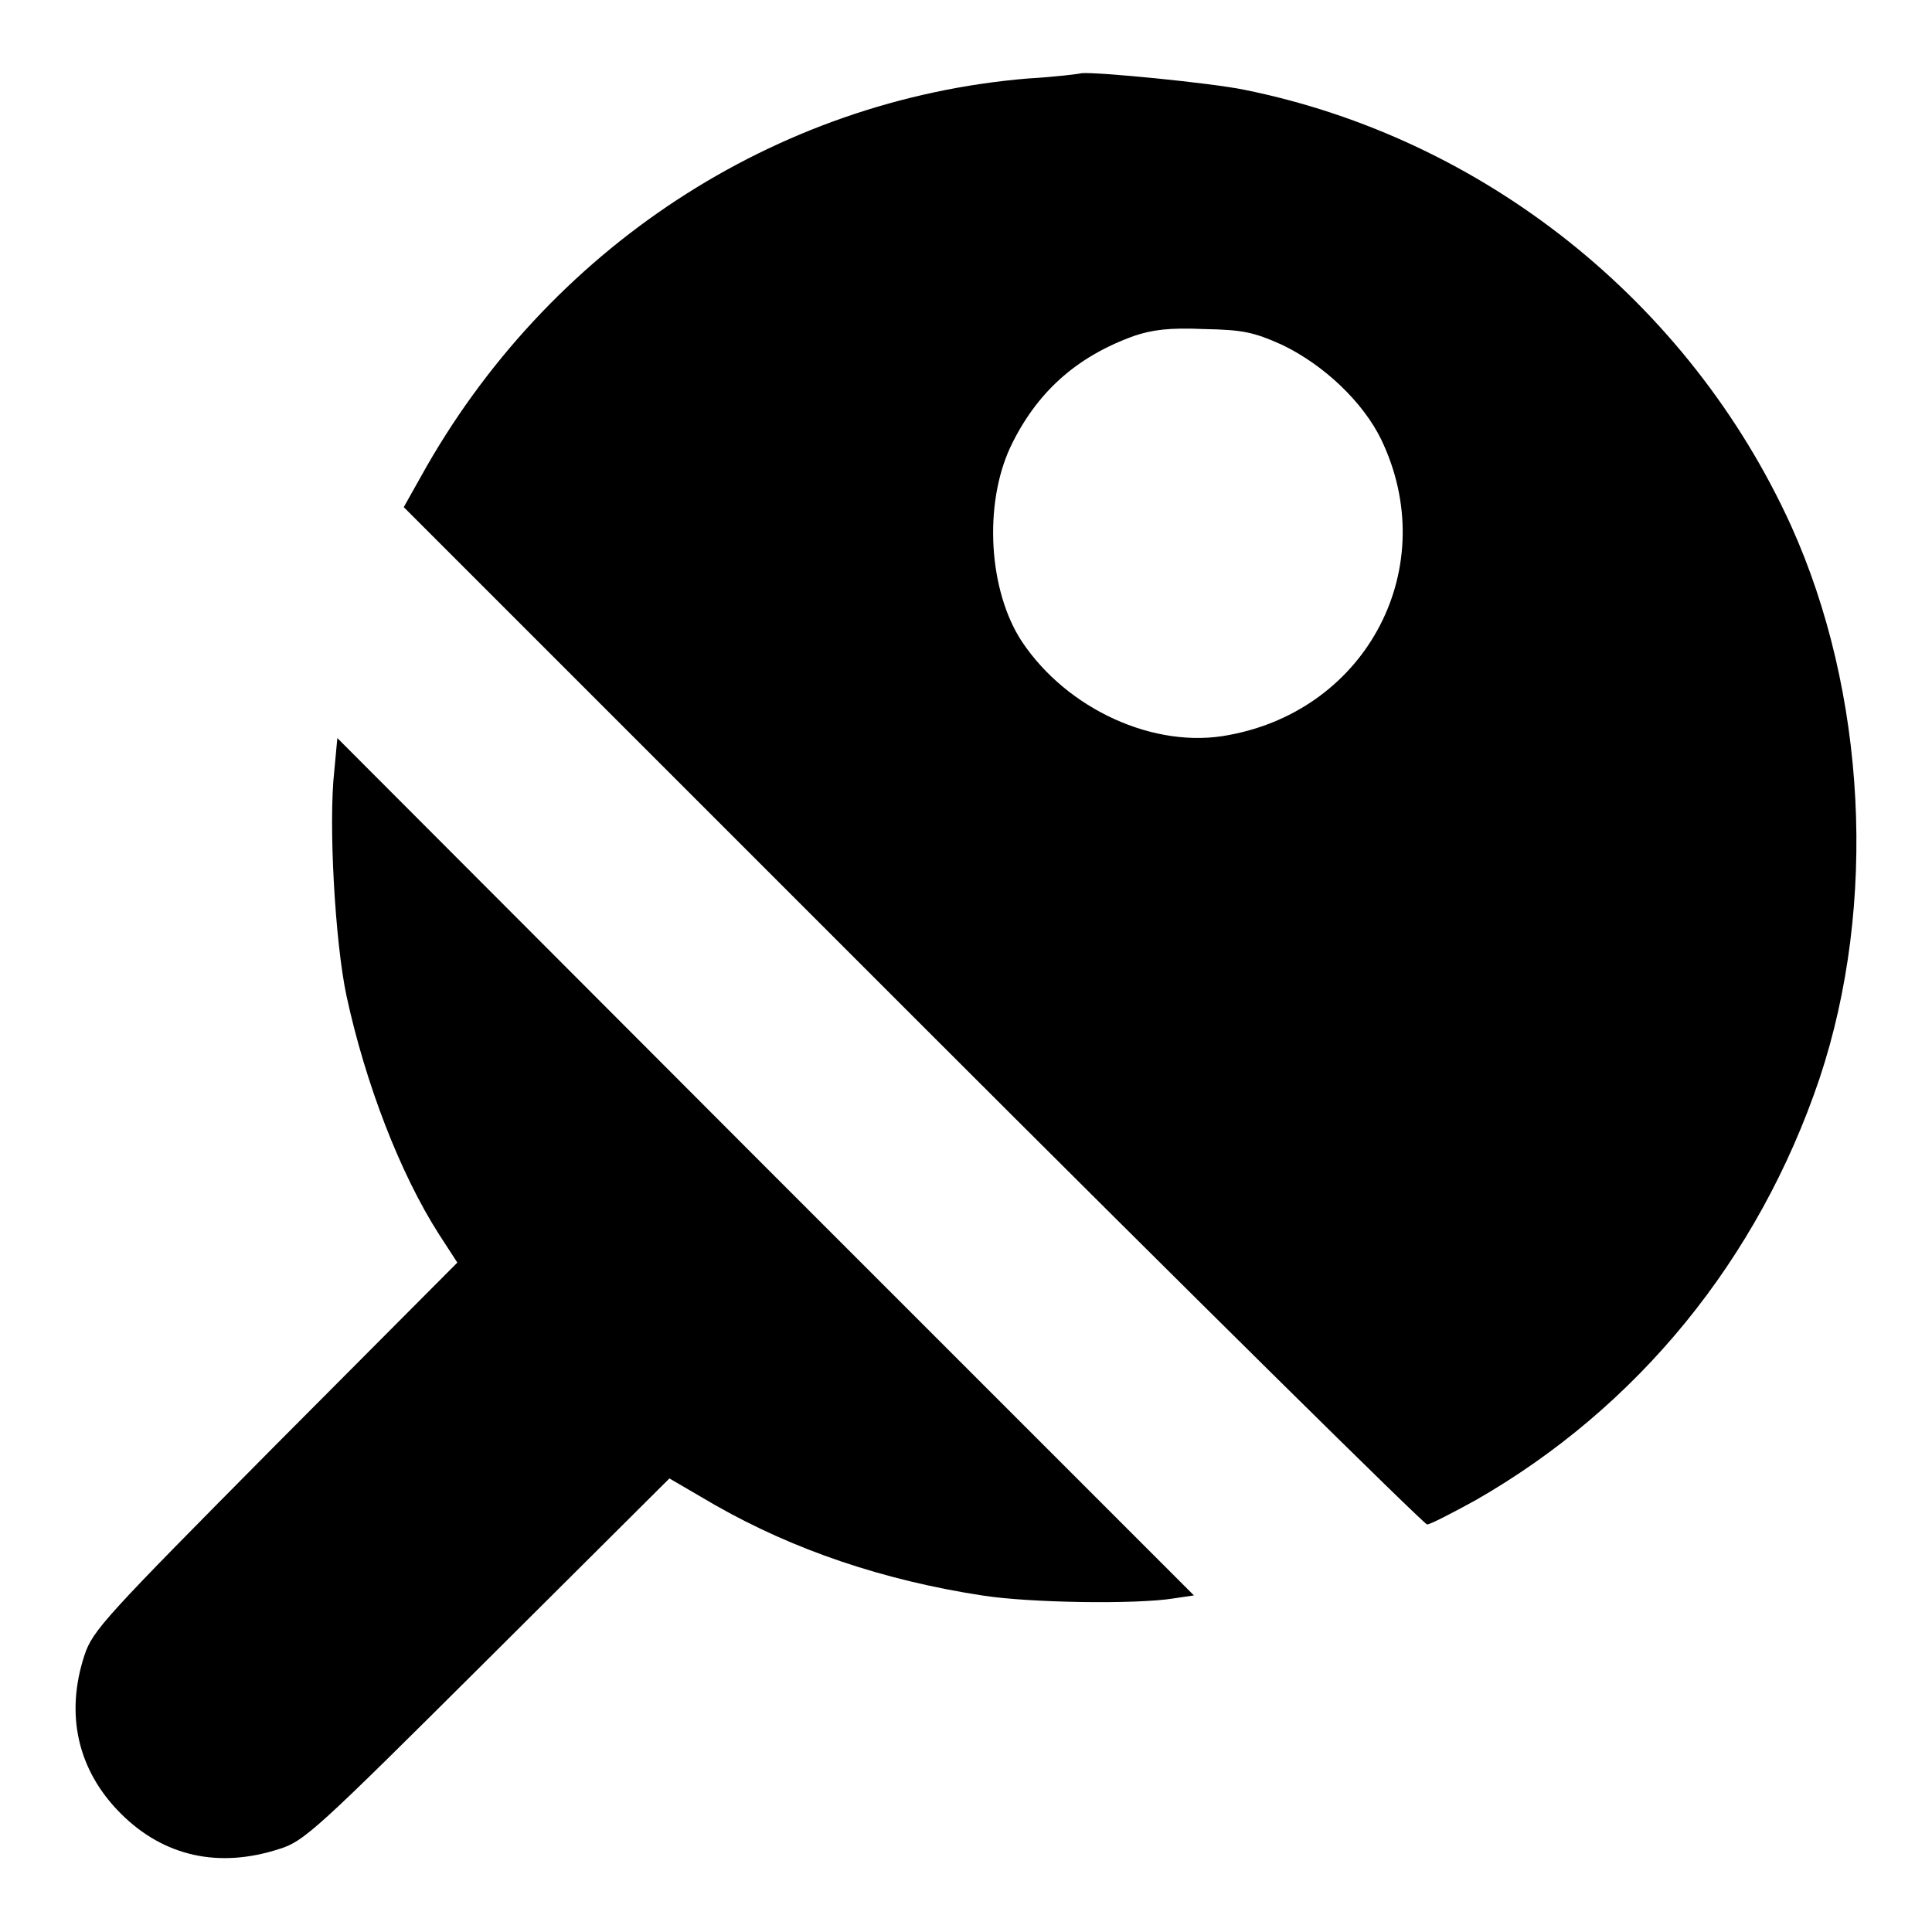
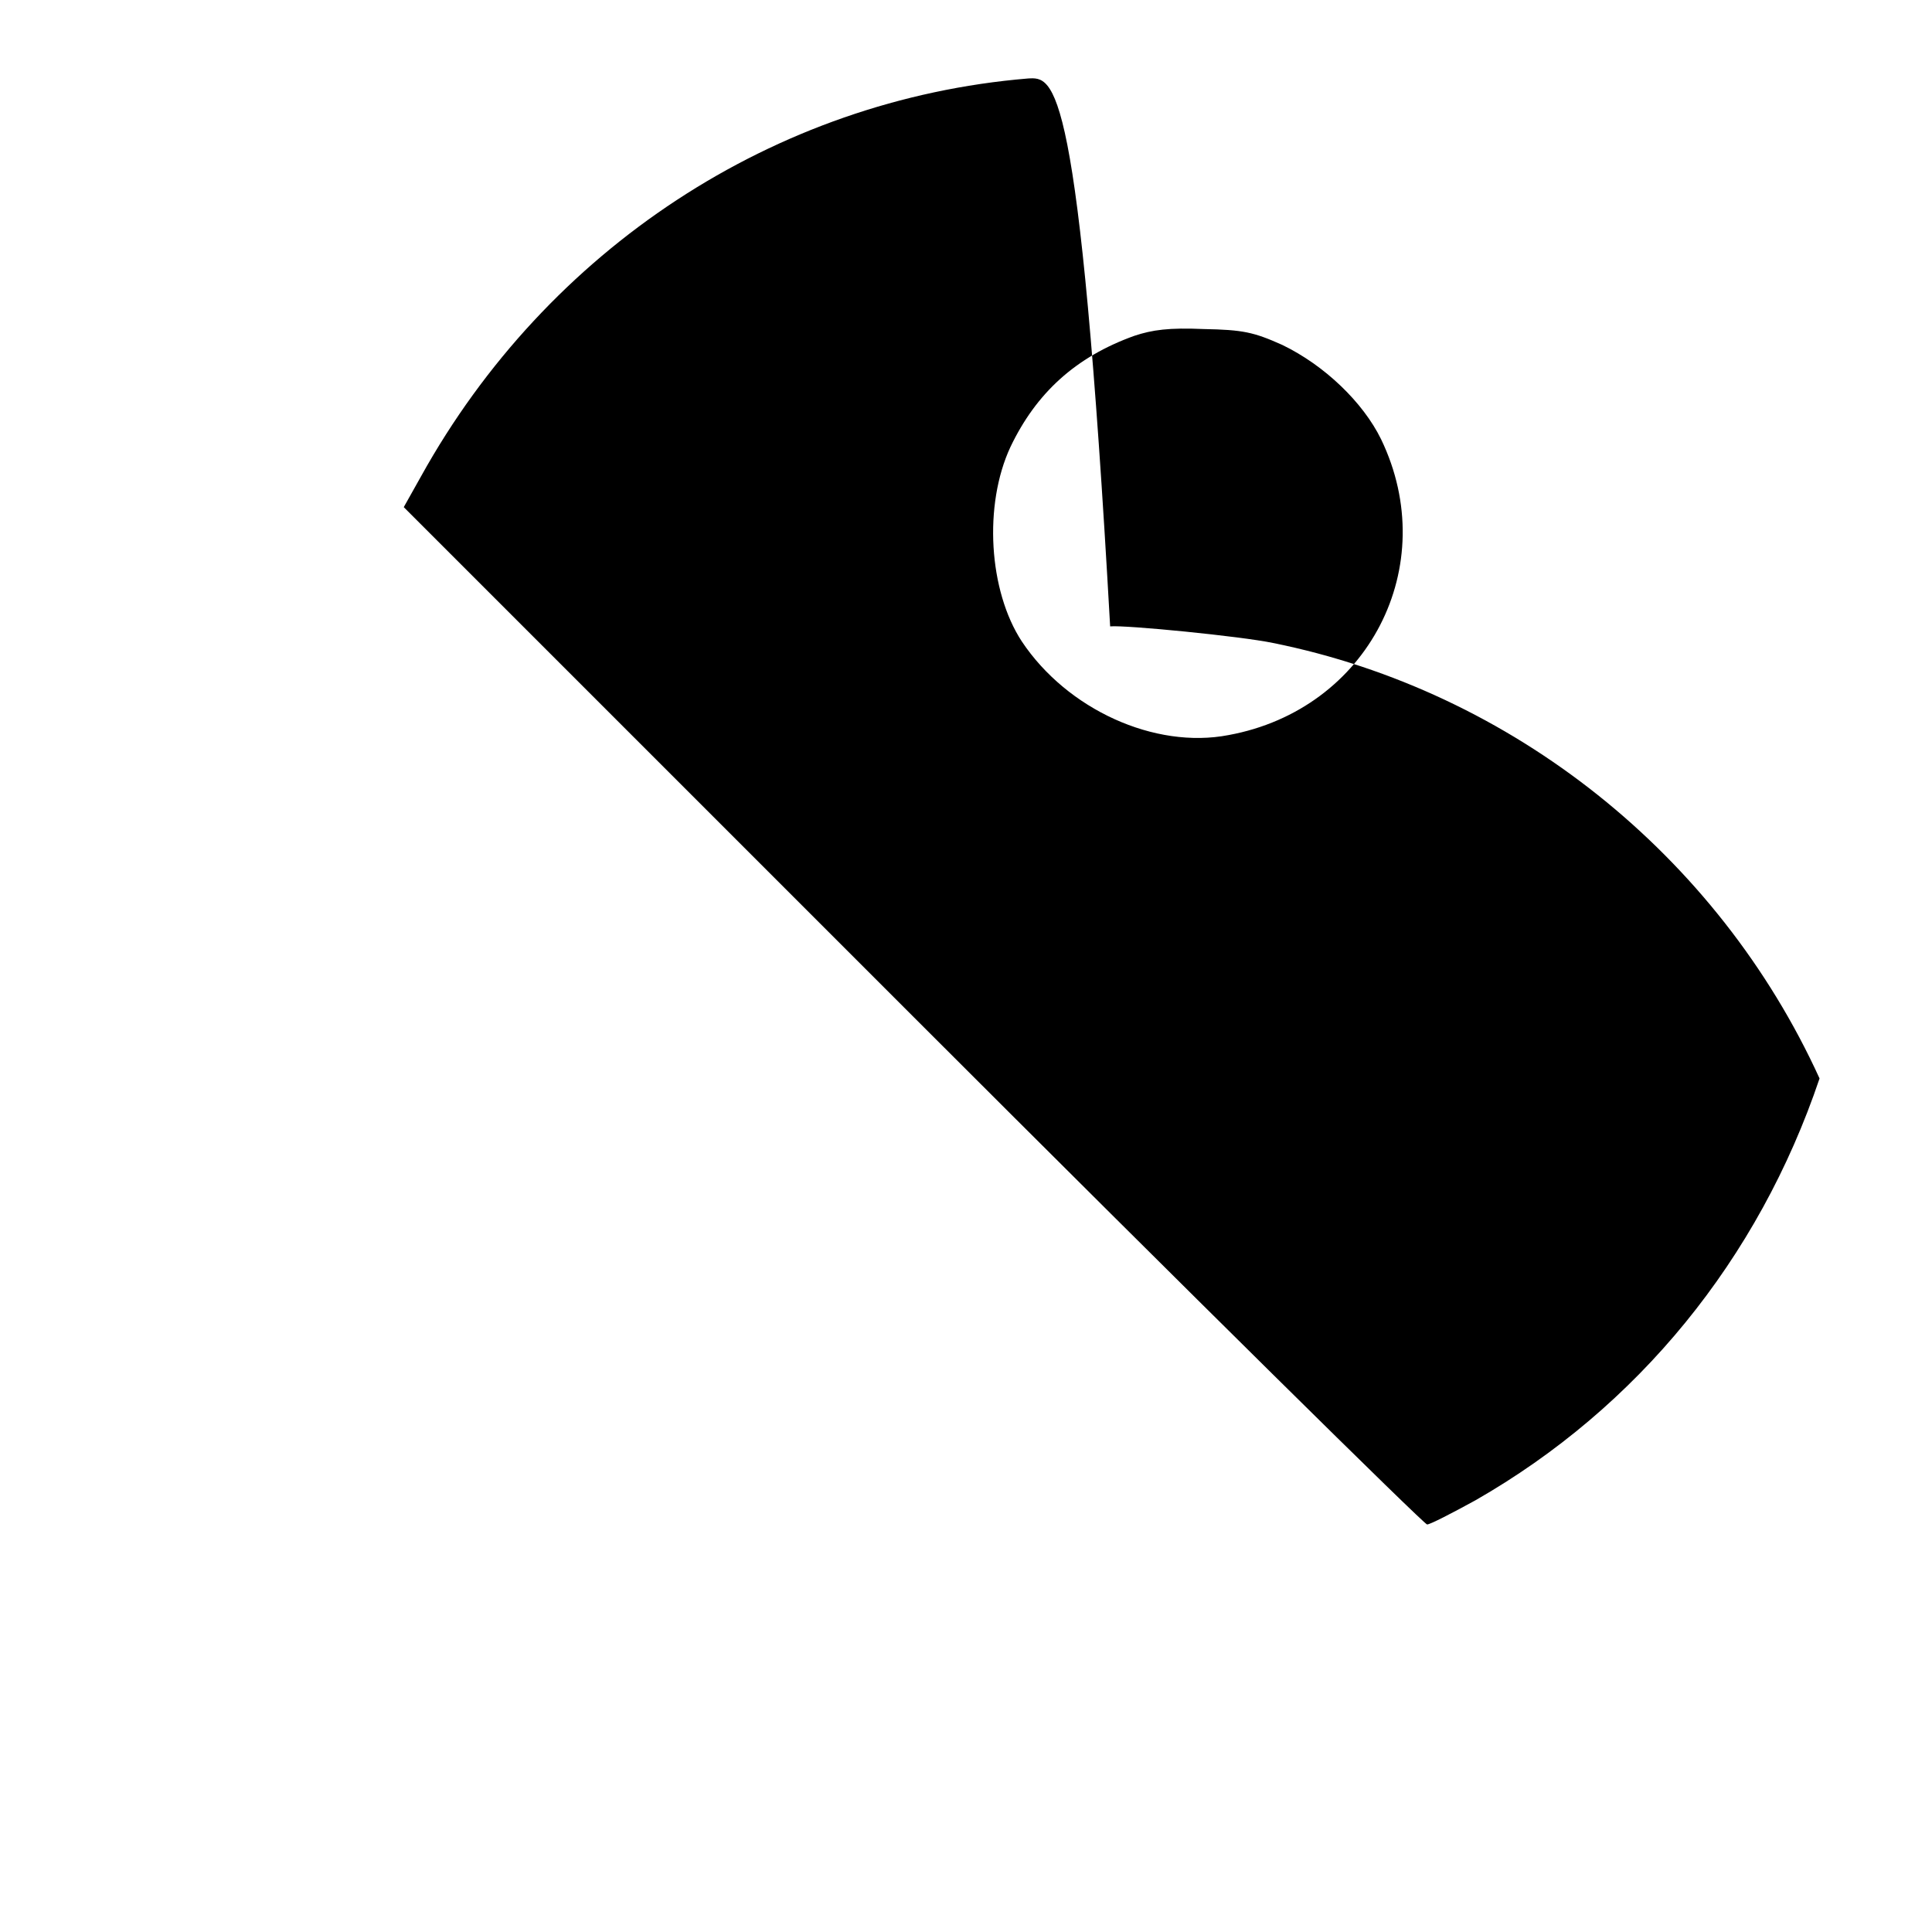
<svg xmlns="http://www.w3.org/2000/svg" version="1.1" x="0px" y="0px" viewBox="0 0 256 256" enable-background="new 0 0 256 256" xml:space="preserve">
  <g>
    <g>
      <g>
-         <path fill="#000000" d="M136.2,10.4C102.6,13.2,72.5,33,55.8,63.1l-2.3,4.1l67.4,67.4c37.1,37.1,67.8,67.4,68.2,67.4c0.4,0,3.3-1.5,6.4-3.2c21.5-12.3,37.5-31.9,45.6-55.9c7.7-23.1,6.2-51.2-3.8-73.3c-13.5-29.6-40.7-51.3-72.4-57.7c-4.3-0.9-19.6-2.4-21.6-2.2C143,9.8,139.7,10.2,136.2,10.4z M169.9,45.7c5.6,2.7,10.7,7.6,13.1,12.5c8.1,16.8-1.7,35.8-20.2,39.2C153,99.3,141.4,94,135.4,85c-4.4-6.7-5.1-18.1-1.5-25.8c3.4-7.1,8.6-11.9,16.4-14.7c2.4-0.8,4.6-1.1,9.2-0.9C164.7,43.7,166.1,44,169.9,45.7z" />
-         <path fill="#000000" d="M44.3,102.1c-0.8,7,0.1,22.7,1.6,29.8c2.5,11.6,7.1,23.6,12.3,31.7l2.4,3.7l-24.1,24.2C14,214.2,12.3,216,11.2,219.3c-2.6,7.9-0.9,15.3,4.8,21c5.7,5.7,13,7.3,21,4.7c3.3-1,5-2.6,27.6-25.1l24.1-24l6,3.5c10.5,6,22.4,10,35.4,12c6.3,1,20.5,1.2,25.4,0.4l2.7-0.4l-56.8-56.8L44.7,97.8L44.3,102.1z" />
+         <path fill="#000000" d="M136.2,10.4C102.6,13.2,72.5,33,55.8,63.1l-2.3,4.1l67.4,67.4c37.1,37.1,67.8,67.4,68.2,67.4c0.4,0,3.3-1.5,6.4-3.2c21.5-12.3,37.5-31.9,45.6-55.9c-13.5-29.6-40.7-51.3-72.4-57.7c-4.3-0.9-19.6-2.4-21.6-2.2C143,9.8,139.7,10.2,136.2,10.4z M169.9,45.7c5.6,2.7,10.7,7.6,13.1,12.5c8.1,16.8-1.7,35.8-20.2,39.2C153,99.3,141.4,94,135.4,85c-4.4-6.7-5.1-18.1-1.5-25.8c3.4-7.1,8.6-11.9,16.4-14.7c2.4-0.8,4.6-1.1,9.2-0.9C164.7,43.7,166.1,44,169.9,45.7z" />
      </g>
    </g>
  </g>
</svg>